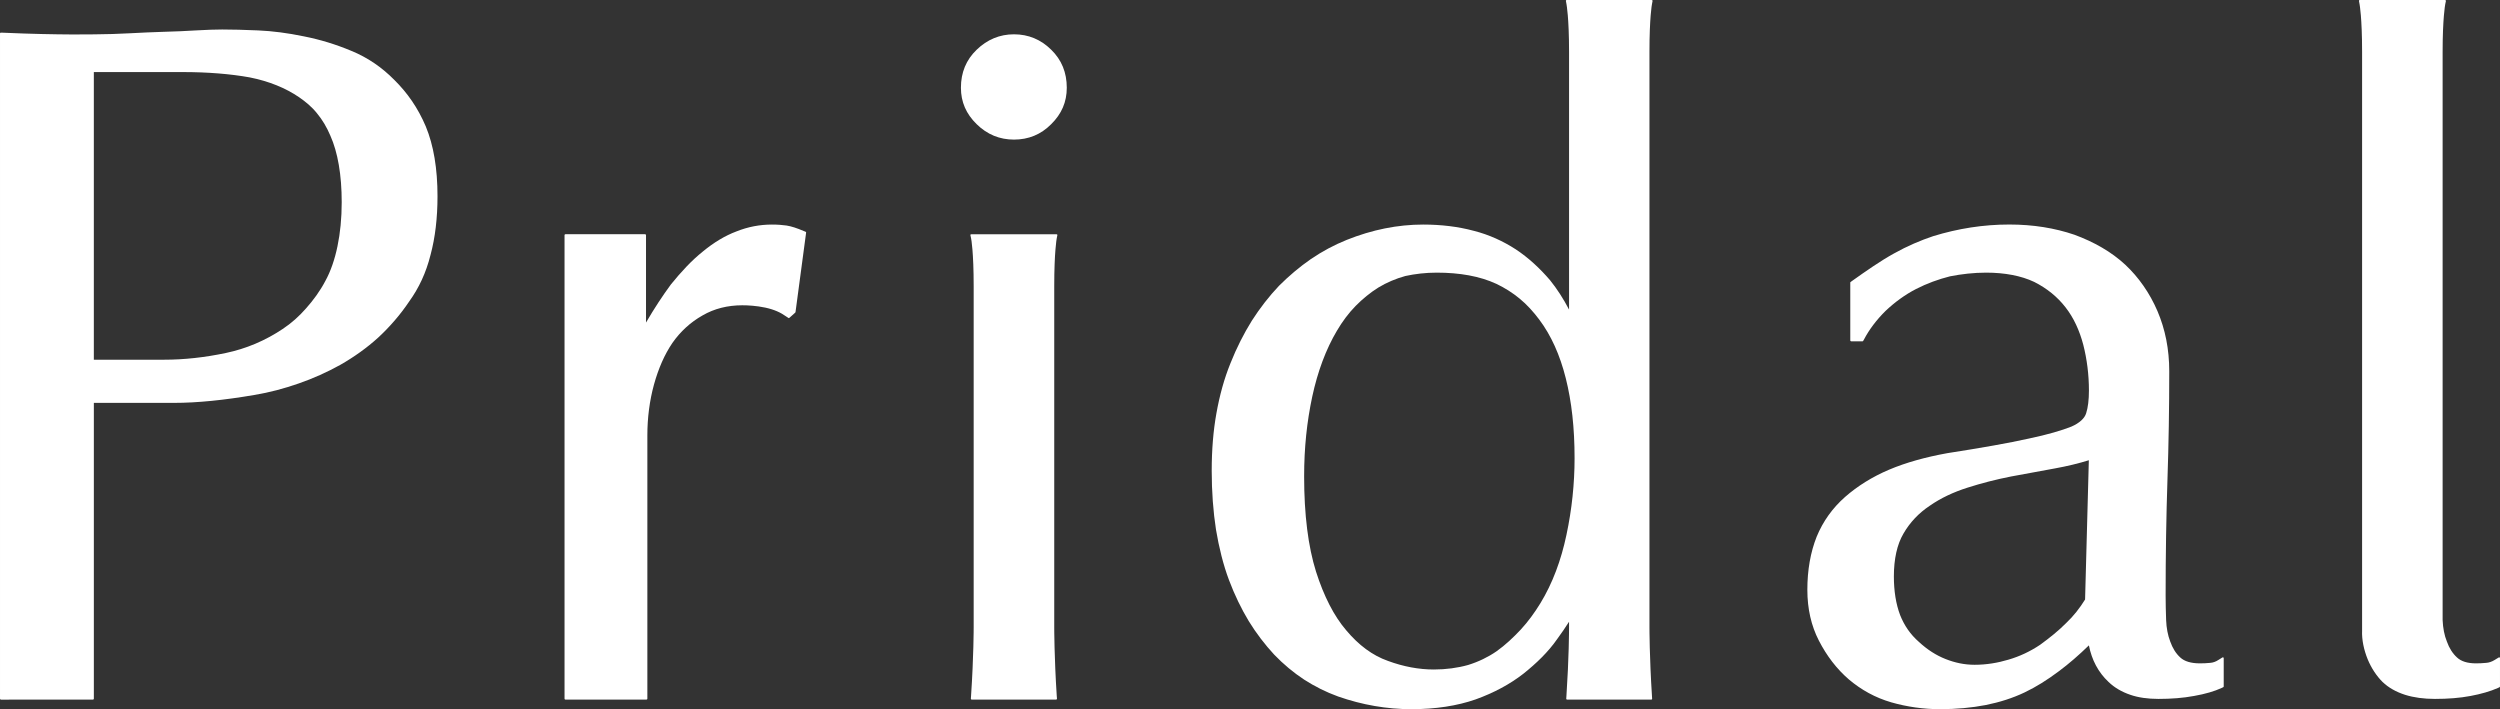
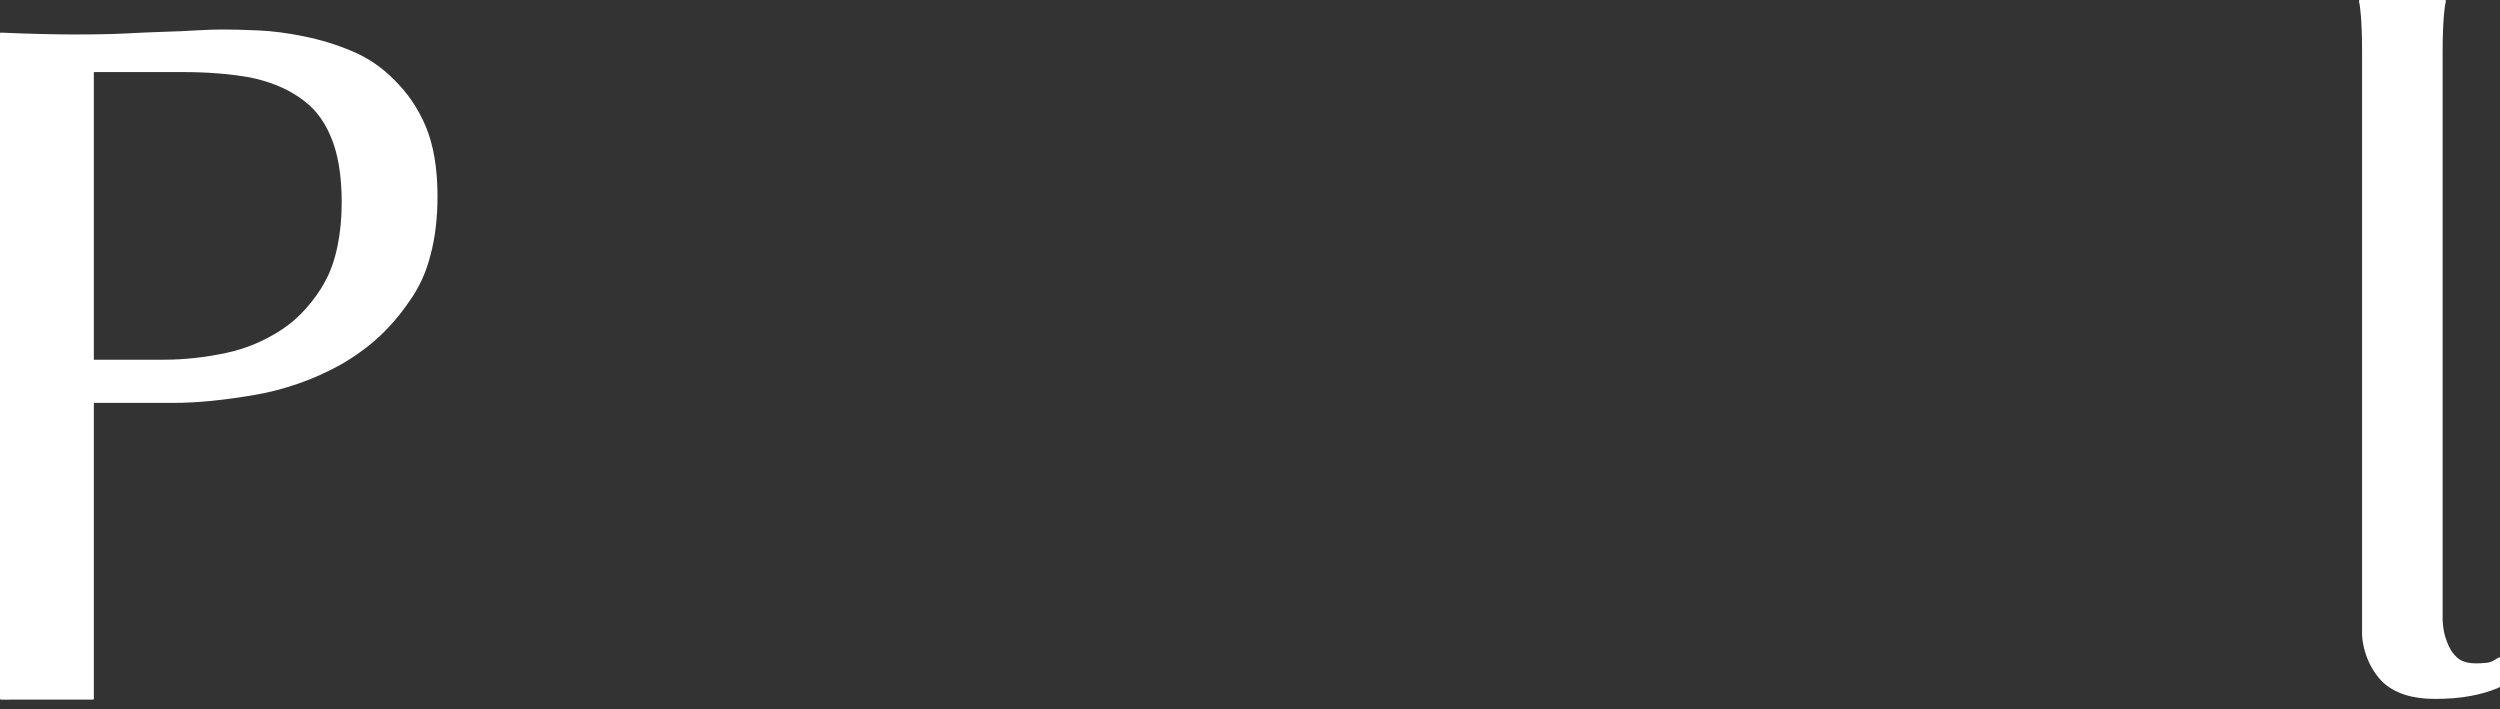
<svg xmlns="http://www.w3.org/2000/svg" version="1.1" id="レイヤー_1" x="0px" y="0px" width="797.785px" height="226.311px" viewBox="0.51 0 797.785 226.311" enable-background="new 0.51 0 797.785 226.311" xml:space="preserve">
  <rect x="0.51" y="0" width="797.785" height="226.311" fill="#333333" stroke="none" />
  <g>
    <path fill="#FFFFFF" d="M126.366,25.527c-4.083-4.149-8.656-7.213-13.747-9.301c-4.959-2.077-9.968-3.604-15.163-4.628   c-5.102-1.063-10.028-1.697-14.579-1.895c-4.573-0.193-8.271-0.292-11.46-0.292c-2.237,0-4.97,0.1-8.353,0.292   c-3.295,0.198-6.722,0.363-10.292,0.446c-3.532,0.11-7.091,0.265-10.678,0.463c-3.417,0.198-8.243,0.336-10.679,0.336h-0.033   c-0.105,0-11.99,0.292-29.676-0.502l-0.893-0.033c-0.088,0-0.166,0-0.198,0.066c-0.067,0.055-0.105,0.122-0.105,0.21v212.288   c0,0.149,0.127,0.287,0.282,0.287l29.395-0.012c0.138,0,0.27-0.126,0.27-0.275c0,0,0-93.871,0-94.411c0.485,0,25.577,0,25.577,0   c7.472,0,16.056-0.881,25.638-2.524c4.788-0.788,9.554-2.06,14.166-3.675c4.551-1.576,9.102-3.609,13.356-5.983   c4.309-2.468,8.397-5.372,12.017-8.667c3.62-3.35,7.003-7.224,9.901-11.538c3.063-4.265,5.355-9.097,6.788-14.833   c1.493-5.526,2.226-11.868,2.226-18.706c0-8.837-1.256-16.292-3.724-22.249C133.876,34.403,130.47,29.583,126.366,25.527z    M109.555,64.509c0,5.113-0.468,9.841-1.345,14.045c-0.859,4.192-2.193,8.072-3.89,11.13c-1.675,3.196-3.83,6.121-6.105,8.678   c-2.204,2.523-4.694,4.771-7.493,6.617c-5.543,3.708-11.637,6.298-18.139,7.664c-6.805,1.438-13.389,2.144-19.615,2.144   c0,0-22.029,0-22.514,0c0-0.54,0-91.227,0-91.789c0.496,0,28.354,0,28.354,0c7.945,0,15.174,0.584,21.373,1.697   c6.199,1.229,11.499,3.405,15.808,6.353c2.072,1.438,4.017,3.025,5.681,5.113c1.719,2.061,3.124,4.447,4.259,7.125   C108.31,48.591,109.555,55.881,109.555,64.509z" />
-     <path fill="#FFFFFF" d="M257.566,73.948l-0.606-0.237c-2.154-0.931-3.928-1.499-5.444-1.741c-1.394-0.182-2.738-0.309-4.678-0.309   c-3.851,0-7.625,0.71-11.3,2.182c-3.686,1.378-7.29,3.571-10.728,6.408c-3.57,2.843-6.976,6.529-10.215,10.529   c-2.617,3.56-5.29,7.604-7.934,12.155c0-1.951,0-27.941,0-27.941c0-0.126-0.138-0.248-0.286-0.248h-25.439   c-0.148,0-0.275,0.121-0.275,0.248v147.982c0,0.149,0.126,0.275,0.275,0.275h25.869c0.171,0,0.287-0.126,0.287-0.275v-84.112   c0-5.471,0.706-11.047,2.116-16.161c1.411-5.102,3.372-9.598,5.885-13.279c2.557-3.647,5.763-6.595,9.62-8.771   c3.703-2.154,7.978-3.234,12.667-3.234c1.768,0,4.446,0.132,7.344,0.743c2.909,0.628,4.97,1.598,6.706,2.854l0.623,0.413   c0.099,0.116,0.287,0.088,0.38-0.017l1.857-1.664c0.039-0.033,0.077-0.099,0.077-0.165l3.383-25.351   c0.005-0.005,0.005-0.017,0.005-0.039C257.753,74.085,257.693,73.986,257.566,73.948z" />
-     <path fill="#FFFFFF" d="M324.076,10.948c-4.529,0-8.529,1.664-11.896,4.92c-3.361,3.229-5.025,7.262-5.025,12.133   c0,4.54,1.669,8.359,5.025,11.626c3.367,3.312,7.361,4.92,11.896,4.92c4.628,0,8.606-1.608,11.89-4.925   c3.317-3.262,4.97-7.081,4.97-11.621c0-4.871-1.653-8.904-4.97-12.133C332.676,12.612,328.693,10.948,324.076,10.948z" />
-     <path fill="#FFFFFF" d="M709.996,209.793c-0.1-0.05-0.198-0.05-0.286,0.012l-1.311,0.815c-0.807,0.534-1.721,0.858-2.646,0.914   h-0.011c-1.036,0.104-2.127,0.153-3.19,0.153c-2.849,0-4.946-0.633-6.275-1.867c-1.409-1.277-2.464-2.98-3.218-5.103   c-0.76-1.968-1.213-4.325-1.307-6.833c-0.099-2.837-0.159-5.432-0.159-7.801c0-12.895,0.198-25.379,0.584-36.933   c0.386-11.471,0.573-22.987,0.573-34.679c0-7.009-1.278-13.395-3.769-19.219c-2.479-5.758-5.962-10.733-10.238-14.75   c-4.437-4.132-9.994-7.284-16.237-9.587c-6.287-2.143-13.174-3.267-20.799-3.267c-8.266,0-16.332,1.268-24.288,3.714   c-3.956,1.322-8.231,3.124-12.529,5.532c-4.298,2.375-8.794,5.516-13.455,8.827l-0.353,0.264c-0.066,0.022-0.121,0.088-0.121,0.188   v18.469c0,0.143,0.121,0.275,0.275,0.275h3.626c0.088,0,0.197-0.061,0.235-0.171l0.26-0.447c1.632-3.124,3.983-6.248,6.864-9.085   c2.977-2.821,6.281-5.207,9.675-6.959c3.538-1.818,7.191-3.141,10.899-4.077c3.681-0.722,7.593-1.174,11.537-1.174   c5.918,0,11.163,0.998,15.307,2.954c4.083,2.044,7.455,4.81,10.019,8.127c2.6,3.328,4.463,7.389,5.663,11.962   c1.169,4.567,1.797,9.571,1.797,14.551c0,2.97-0.292,5.433-0.882,7.262c-0.484,1.625-2.115,3.146-4.738,4.287   c-2.932,1.168-7.516,2.545-13.587,3.813c-6.402,1.432-15.13,2.964-26.029,4.661c-6.876,1.25-13.146,2.97-18.59,5.284   c-5.29,2.253-10.028,5.202-13.995,8.683c-3.979,3.511-7.042,7.765-9.059,12.673c-1.979,4.971-2.976,10.685-2.976,16.954   c0,6.071,1.25,11.499,3.669,16.198c2.514,4.888,5.697,9.059,9.588,12.409c3.935,3.333,8.419,5.817,13.511,7.3   c5.014,1.438,10.309,2.188,15.543,2.188c5.316,0,10.153-0.461,14.605-1.321c4.441-0.888,8.641-2.228,12.403-4.022   c3.688-1.752,7.306-4.031,10.977-6.787c3.179-2.369,6.353-5.119,9.548-8.231c0.921,4.655,2.992,8.612,6.28,11.676   c1.901,1.84,4.261,3.185,6.927,4.094c2.54,0.888,5.604,1.316,8.986,1.316c4.095,0,7.906-0.292,11.361-0.942   c3.592-0.628,6.534-1.499,8.805-2.551l0.507-0.248c0.105-0.044,0.154-0.148,0.154-0.247v-9.015   C710.129,209.932,710.085,209.854,709.996,209.793z M667.086,146.871c-0.044,0.755-1.195,44.283-1.195,44.438   c-1.67,2.698-3.664,5.277-6.045,7.515c-2.413,2.446-5.245,4.706-8.318,6.948c-3.163,2.11-6.502,3.69-10.105,4.738   c-3.416,1.029-7.063,1.631-10.799,1.631c-3.24,0-6.281-0.656-9.257-1.834c-2.959-1.164-5.818-2.972-8.529-5.488   c-2.672-2.325-4.661-5.219-5.973-8.541c-1.334-3.51-1.995-7.68-1.995-12.324c0-5.538,1.015-10.232,3.081-13.714   c2.043-3.543,4.887-6.535,8.368-8.845c3.526-2.457,7.57-4.353,12.013-5.764c4.496-1.438,9.157-2.633,13.873-3.564   c5.124-0.975,9.729-1.802,14.072-2.589C660.259,148.755,663.901,147.862,667.086,146.871z" />
-     <path fill="#FFFFFF" d="M337.652,74.747h-1.063h-26.1c-0.088,0-0.188,0.033-0.253,0.077c-0.055,0.044-0.066,0.154-0.055,0.221   l0.237,1.124c0.027,0.022,0.805,4.259,0.805,15.141v108.82c0,0.077,0.017,9.256-0.832,21.896l-0.066,0.953   c-0.005,0.039,0.022,0.133,0.088,0.182c0.061,0.056,0.121,0.094,0.204,0.094h26.916c0.077,0,0.138-0.038,0.176-0.094   c0.055-0.049,0.11-0.143,0.099-0.182l-0.077-0.953c-0.799-12.332-0.799-21.521-0.799-21.892V91.309   c0-10.882,0.766-15.119,0.777-15.141l0.22-1.124c0.011-0.066-0.011-0.177-0.049-0.221C337.817,74.78,337.718,74.747,337.652,74.747   z" />
-     <path fill="#FFFFFF" d="M527.609,0h-1.068h-26.073c-0.077,0-0.153,0.027-0.209,0.088c-0.017,0.039-0.056,0.116-0.056,0.199   c0,0.016,0.012,0.027,0.012,0.038l0.198,1.102c0.005,0.039,0.805,4.204,0.805,15.114c0,0,0,80.053,0,82.262   c-1.791-3.449-3.817-6.59-6.039-9.351c-3.251-3.807-6.941-7.229-10.976-9.89c-3.995-2.584-8.496-4.673-13.4-5.907   c-4.931-1.333-10.392-1.995-16.144-1.995c-8.121,0-16.287,1.642-24.403,4.898c-3.989,1.603-7.818,3.664-11.422,6.11   c-3.561,2.463-7.009,5.373-10.171,8.535c-3.152,3.322-6.05,7.047-8.673,11.135c-2.556,4.11-4.859,8.64-6.821,13.576   c-1.984,4.876-3.477,10.271-4.496,16.05c-0.97,5.405-1.488,11.488-1.488,18.238c0,6.717,0.474,13.047,1.367,18.821   c0.958,5.729,2.325,11.233,4.137,16.05c1.813,4.821,3.962,9.229,6.309,13.118c2.393,3.908,5.212,7.562,8.109,10.689   c2.967,3.092,6.193,5.774,9.588,8.001c3.384,2.183,7.031,4.005,10.854,5.384c7.682,2.683,15.544,4.043,23.396,4.043   c7.646,0,14.58-1.062,20.464-3.123c5.773-2.082,10.876-4.806,15.201-8.166c4.231-3.373,7.983-7.008,10.794-11.053   c1.398-1.863,2.649-3.77,3.812-5.564c0,0.814,0,1.785,0,1.785c0,0.98-0.033,9.84-0.833,21.836l-0.064,0.951l0,0   c0,0.057,0.017,0.133,0.081,0.183c0.057,0.056,0.121,0.094,0.198,0.094h26.866c0.077,0,0.16-0.038,0.198-0.094   c0.057-0.05,0.078-0.144,0.065-0.183l-0.056-0.951c-0.798-12.332-0.798-21.522-0.798-21.893V16.541   c0-10.91,0.775-15.075,0.787-15.114l0.199-1.085c0.021-0.104,0-0.192-0.066-0.253C527.748,0.027,527.675,0,527.609,0z    M458.075,213.648c-4.738,0-9.688-0.907-14.628-2.736c-4.943-1.73-9.373-5.036-13.352-9.791c-3.9-4.547-7.142-10.895-9.632-18.729   c-2.501-7.984-3.784-18.134-3.784-30.344c0-9.097,0.864-17.389,2.584-25.461c1.707-7.945,4.363-15.136,7.878-21.042   c1.726-2.937,3.703-5.598,5.962-7.907c2.237-2.265,4.674-4.27,7.296-5.901c2.645-1.593,5.526-2.821,8.572-3.659   c3.074-0.667,6.458-1.075,10.019-1.075c7.256,0,13.697,1.102,19.062,3.587c2.679,1.284,5.168,2.854,7.434,4.733   c2.299,1.89,4.292,4.104,6.197,6.628c3.824,5.085,6.636,11.35,8.497,18.783c1.862,7.422,2.8,15.786,2.8,25.505   c0,8.055-0.859,16.33-2.591,24.441c-1.696,8.094-4.451,15.482-8.298,21.791c-1.928,3.151-3.982,5.935-6.303,8.457   c-2.347,2.497-4.915,4.928-7.697,6.899c-2.722,1.878-5.785,3.36-9.081,4.375C465.657,213.148,461.921,213.648,458.075,213.648z" />
    <path fill="#FFFFFF" d="M798.176,209.793c-0.082-0.05-0.197-0.05-0.286,0.012l-1.327,0.815l0,0c-0.865,0.534-1.79,0.858-2.75,0.914   c-0.012,0-0.021,0-0.021,0c-1.062,0.104-2.154,0.153-3.14,0.153c-2.723,0-4.744-0.633-6.062-1.867   c-1.411-1.277-2.496-2.98-3.25-5.103c-0.806-1.968-1.246-4.319-1.355-6.821c0-0.012,0-181.356,0-181.356   c0-10.684,0.793-14.938,0.82-15.114l0.227-1.091c0-0.099-0.012-0.187-0.057-0.248C780.919,0.027,780.836,0,780.731,0h-1.068   h-26.095c-0.083,0-0.148,0.027-0.209,0.088c-0.044,0.061-0.089,0.149-0.062,0.248l0.198,1.091   c0.005,0.039,0.793,4.204,0.793,15.114v184.74c-0.121,2.811,0.546,6.076,1.791,9.125c1.168,2.83,2.87,5.365,4.738,7.218   c1.906,1.817,4.274,3.162,7.213,4.11c2.771,0.869,5.967,1.3,9.51,1.3c4.127,0,7.95-0.292,11.355-0.942   c3.378-0.628,6.386-1.499,8.738-2.551l0.513-0.248c0.083-0.044,0.147-0.148,0.147-0.247v-9.015   C798.297,209.932,798.242,209.854,798.176,209.793z" />
  </g>
</svg>